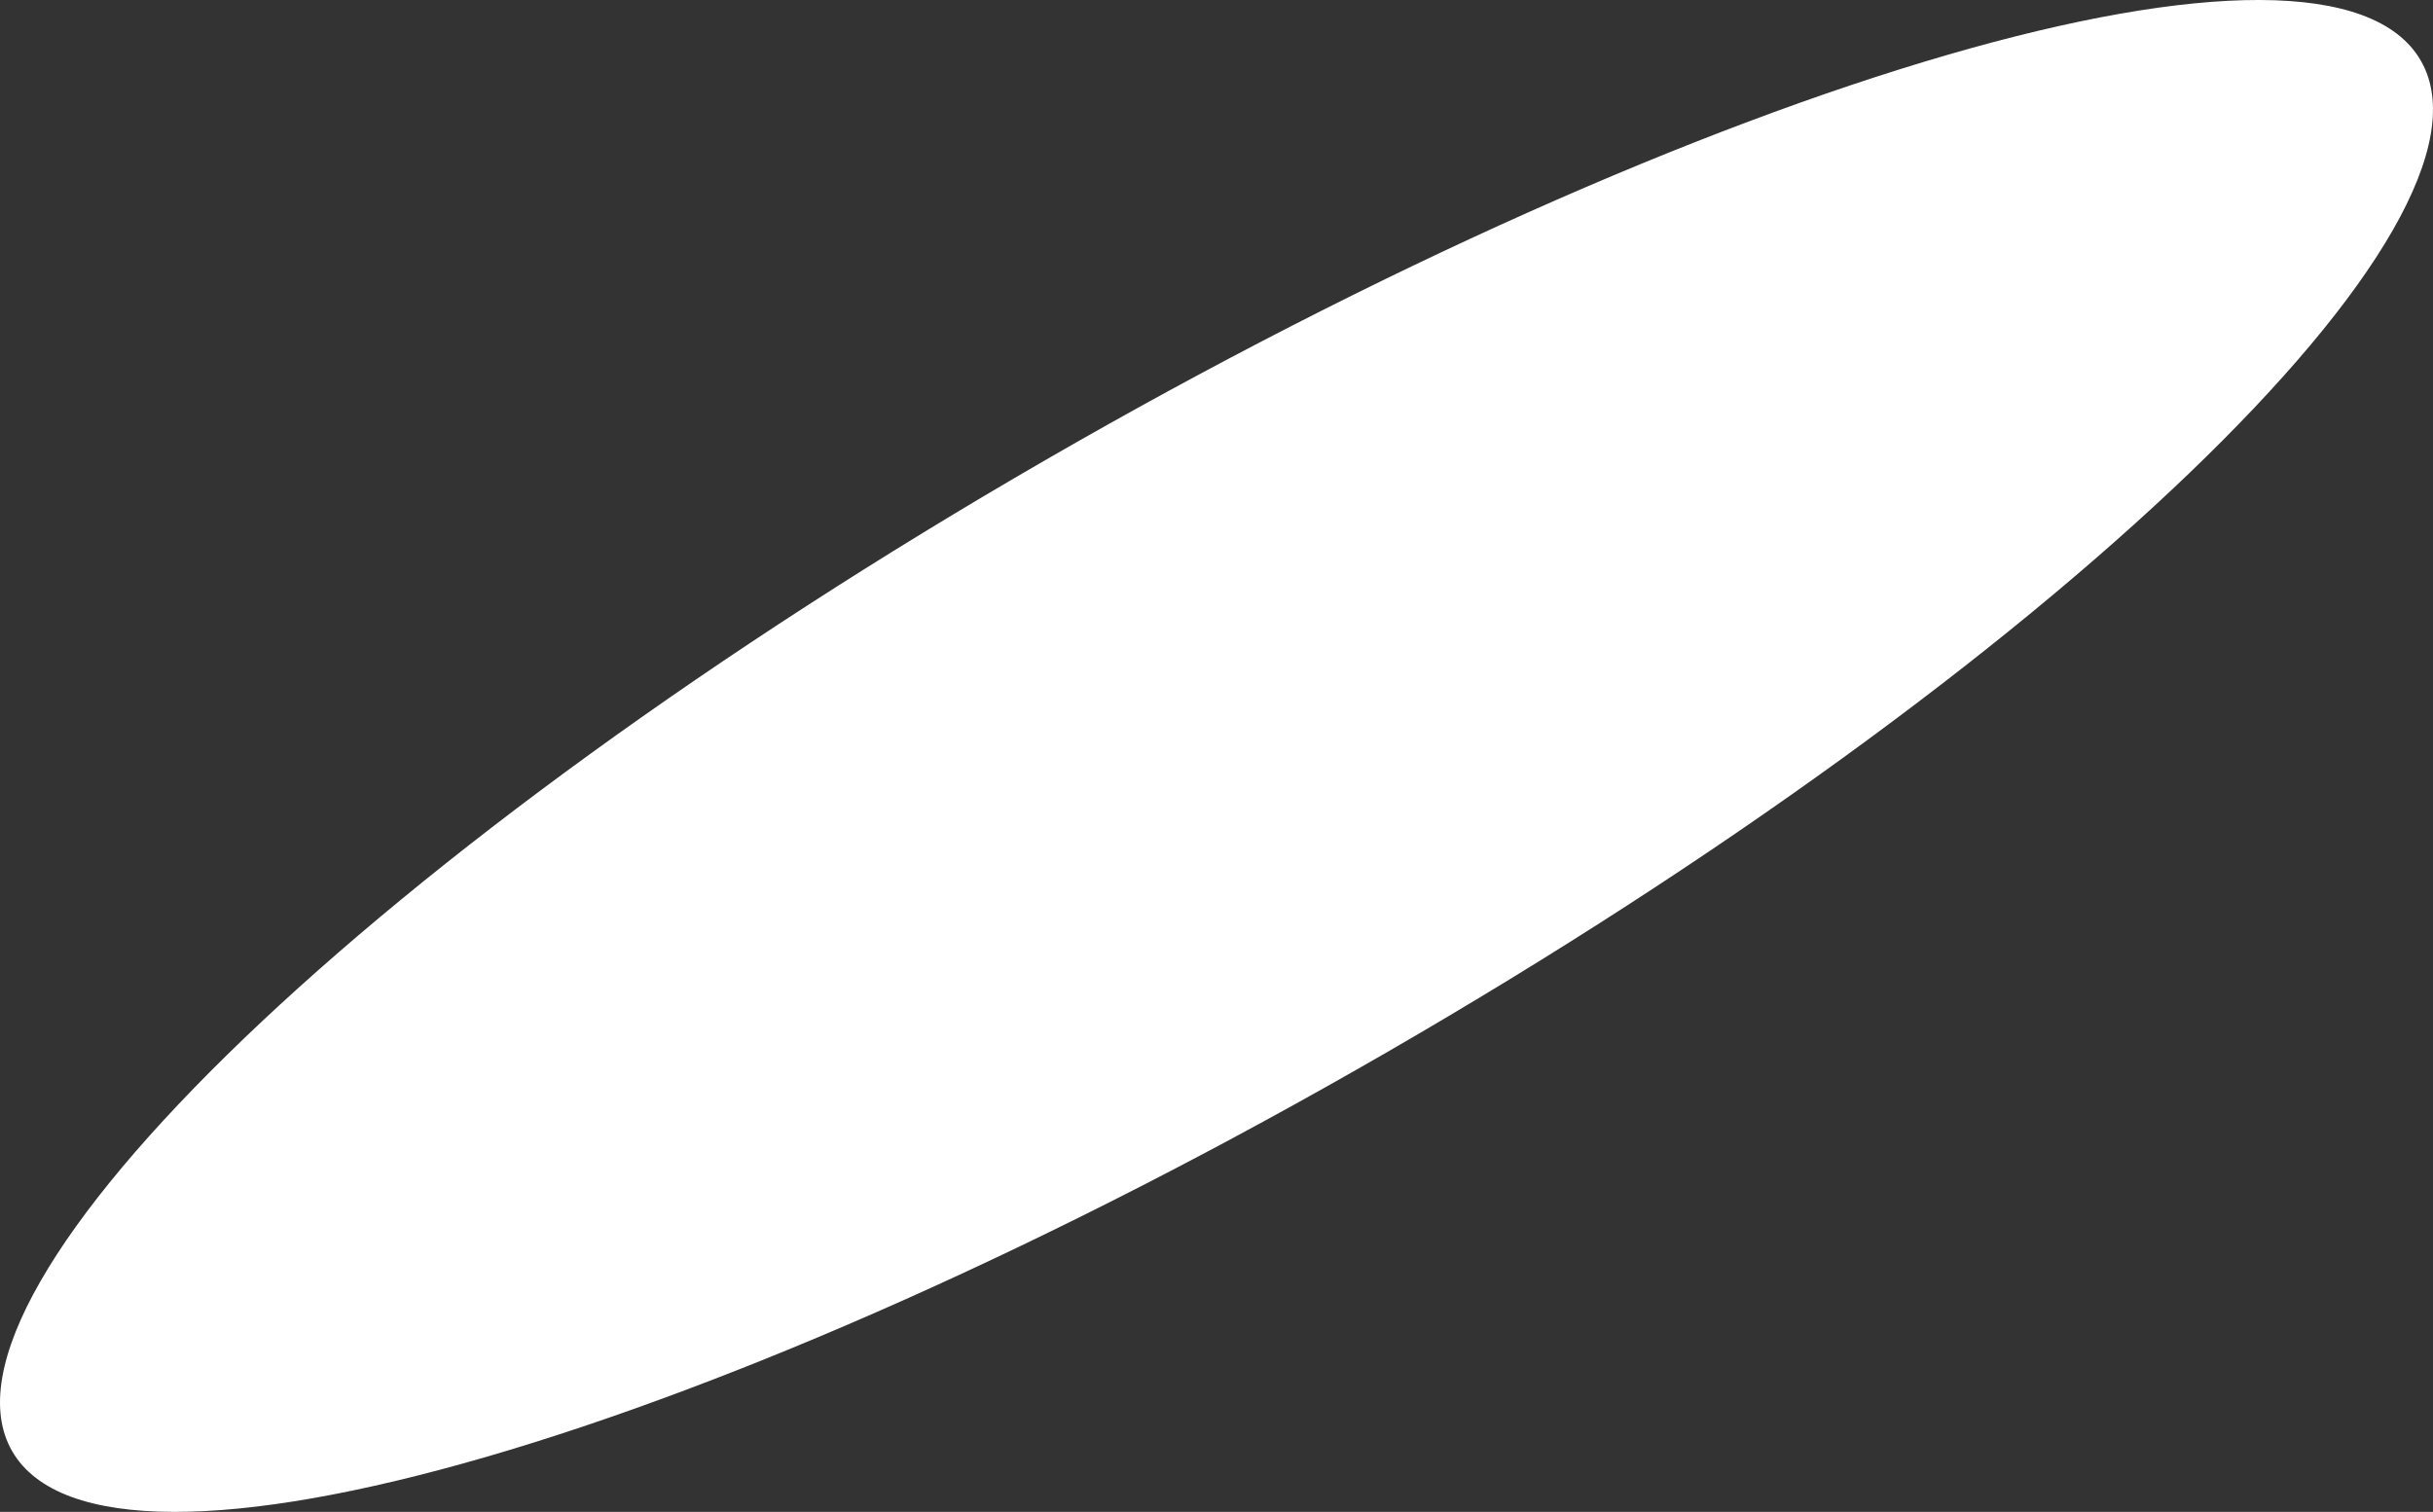
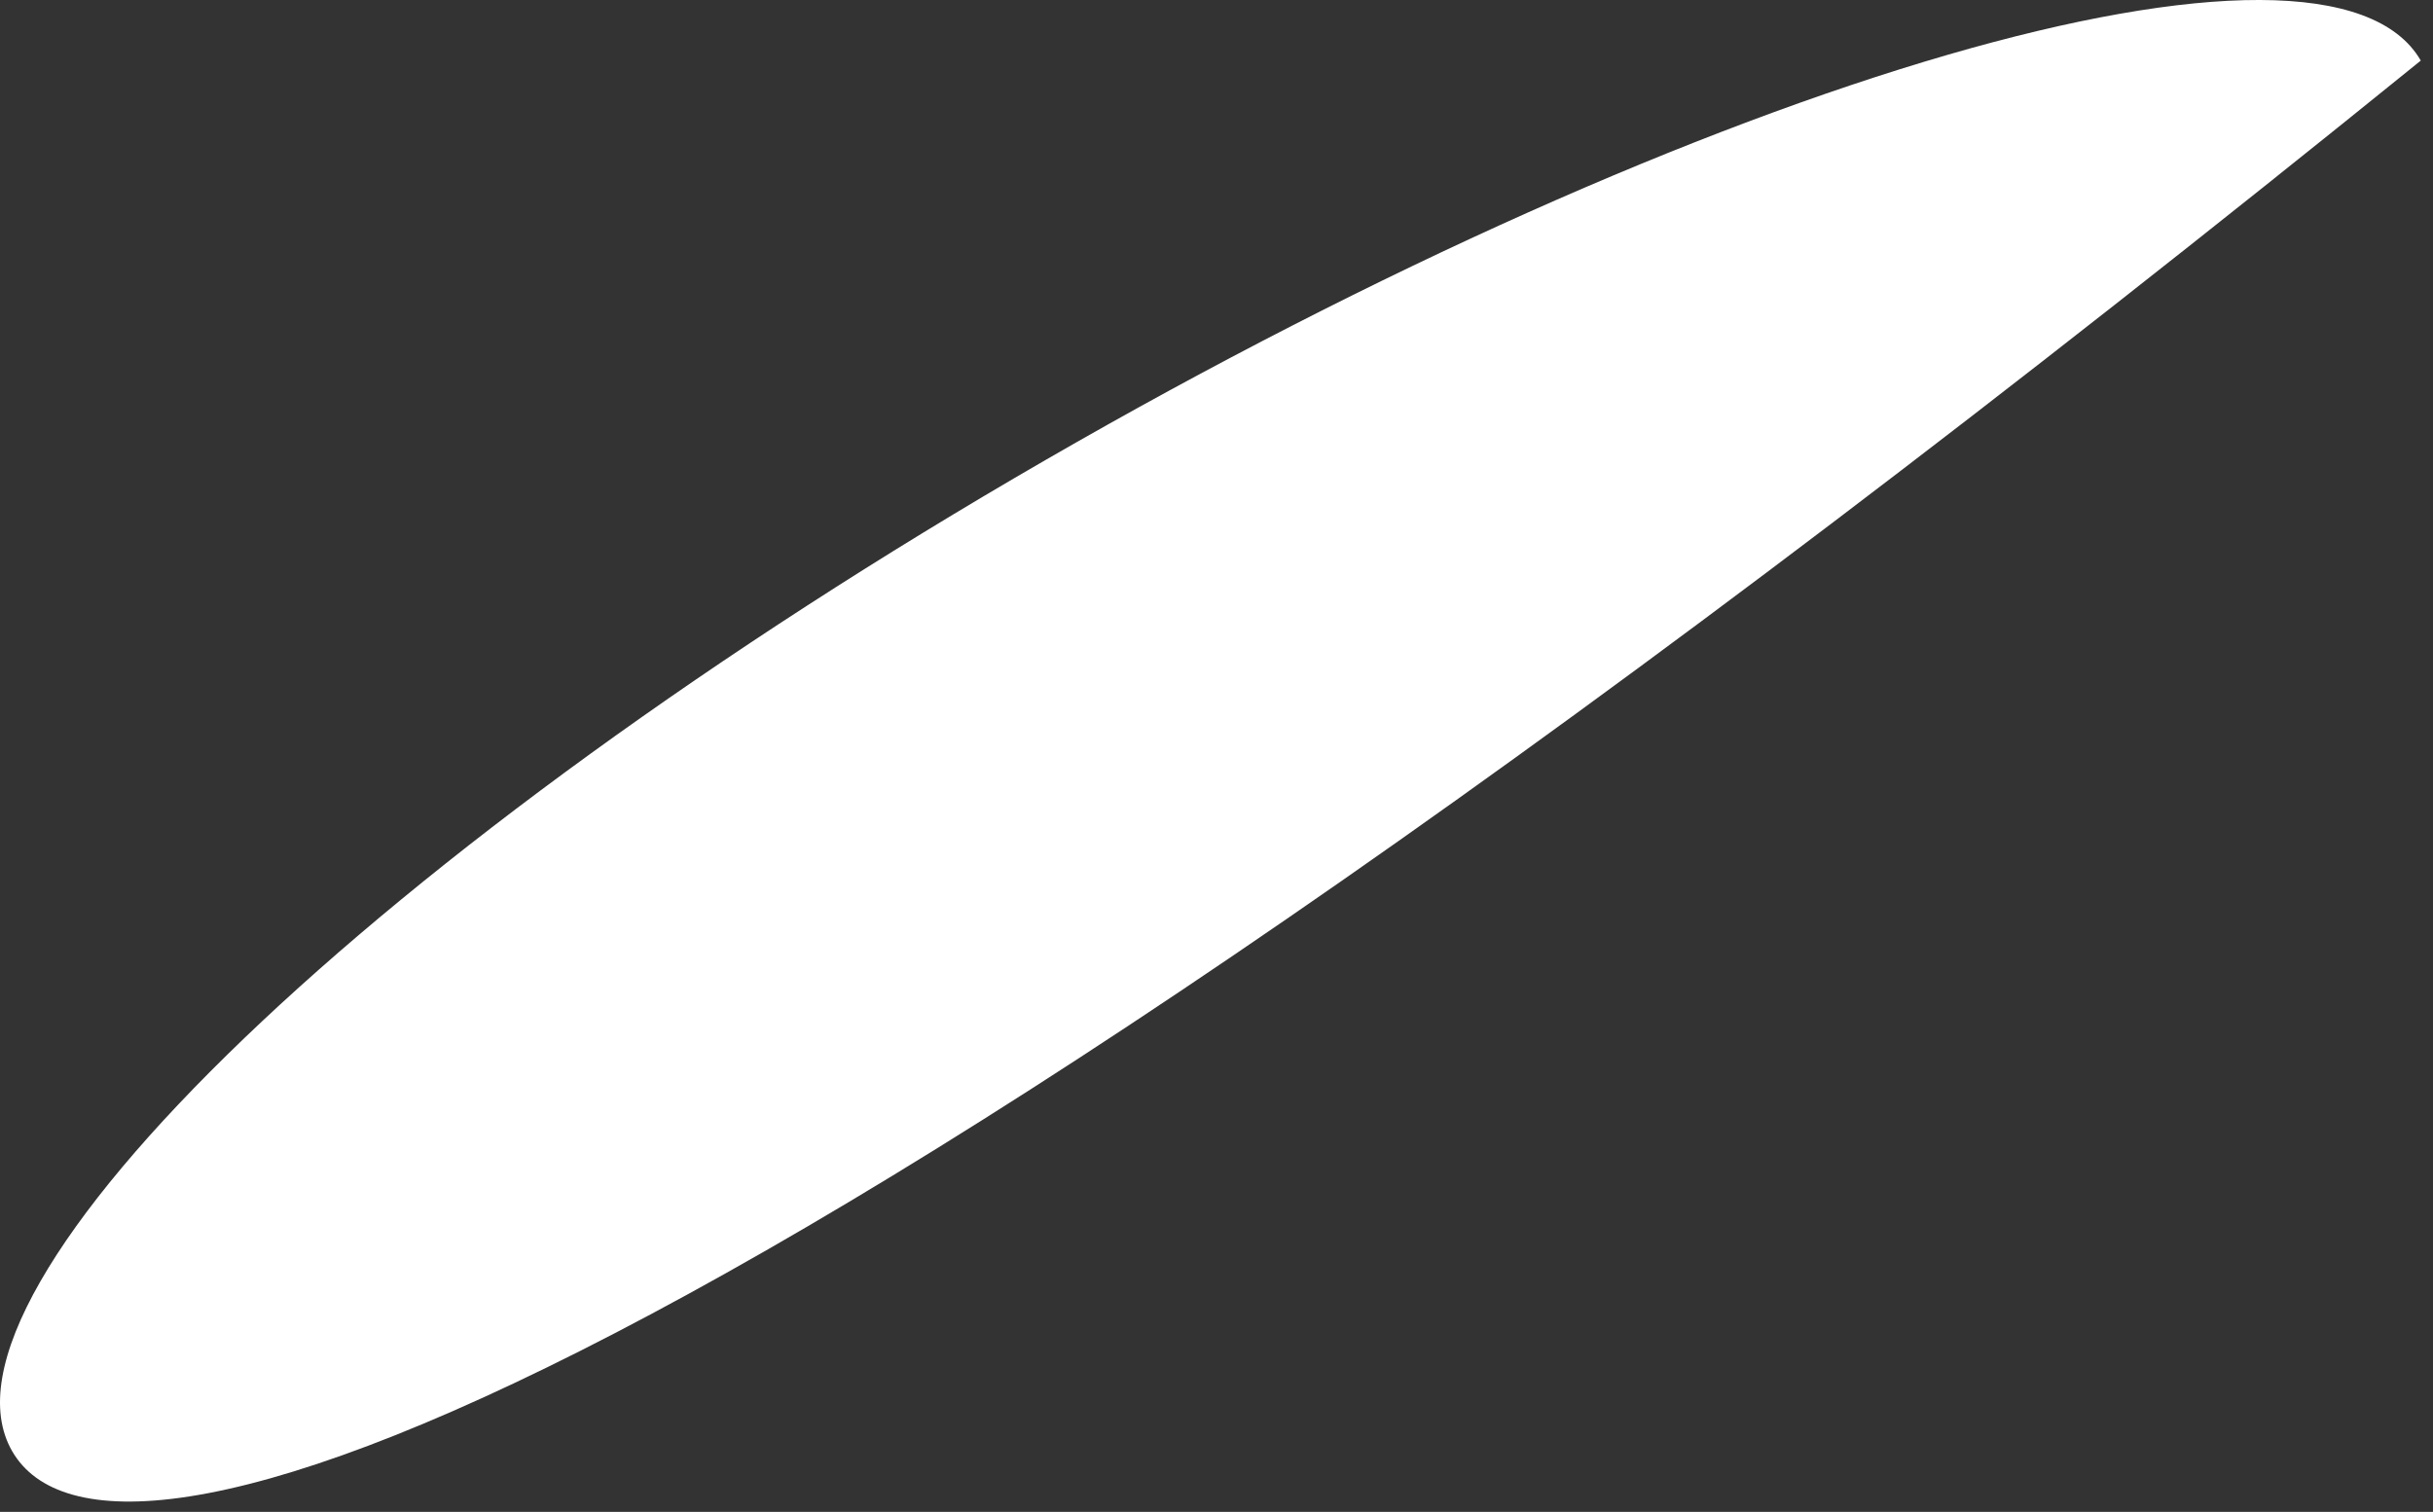
<svg xmlns="http://www.w3.org/2000/svg" fill="none" height="100%" overflow="visible" preserveAspectRatio="none" style="display: block;" viewBox="0 0 39.424 24.504" width="100%">
  <rect x="0" y="0" width="39.424" height="24.504" fill="#333333" stroke="none" />
-   <path d="M39.226 0.982C40.755 3.631 33.257 10.827 22.479 17.051C11.706 23.275 1.732 26.172 0.198 23.522C-1.331 20.873 6.167 13.677 16.946 7.453C27.724 1.229 37.698 -1.668 39.226 0.982Z" fill="url(#paint0_radial_0_5747)" id="Vector" style="mix-blend-mode:multiply" />
+   <path d="M39.226 0.982C11.706 23.275 1.732 26.172 0.198 23.522C-1.331 20.873 6.167 13.677 16.946 7.453C27.724 1.229 37.698 -1.668 39.226 0.982Z" fill="url(#paint0_radial_0_5747)" id="Vector" style="mix-blend-mode:multiply" />
  <defs>
    <radialGradient cx="0" cy="0" gradientTransform="translate(54.795 36.468) rotate(-30.007) scale(22.454 5.614)" gradientUnits="userSpaceOnUse" id="paint0_radial_0_5747" r="1">
      <stop stop-color="#A7B4CF" />
      <stop offset="0.19" stop-color="#B0BBD4" />
      <stop offset="0.5" stop-color="#C9D1E1" />
      <stop offset="0.89" stop-color="#F1F3F7" />
      <stop offset="1" stop-color="white" />
    </radialGradient>
  </defs>
</svg>